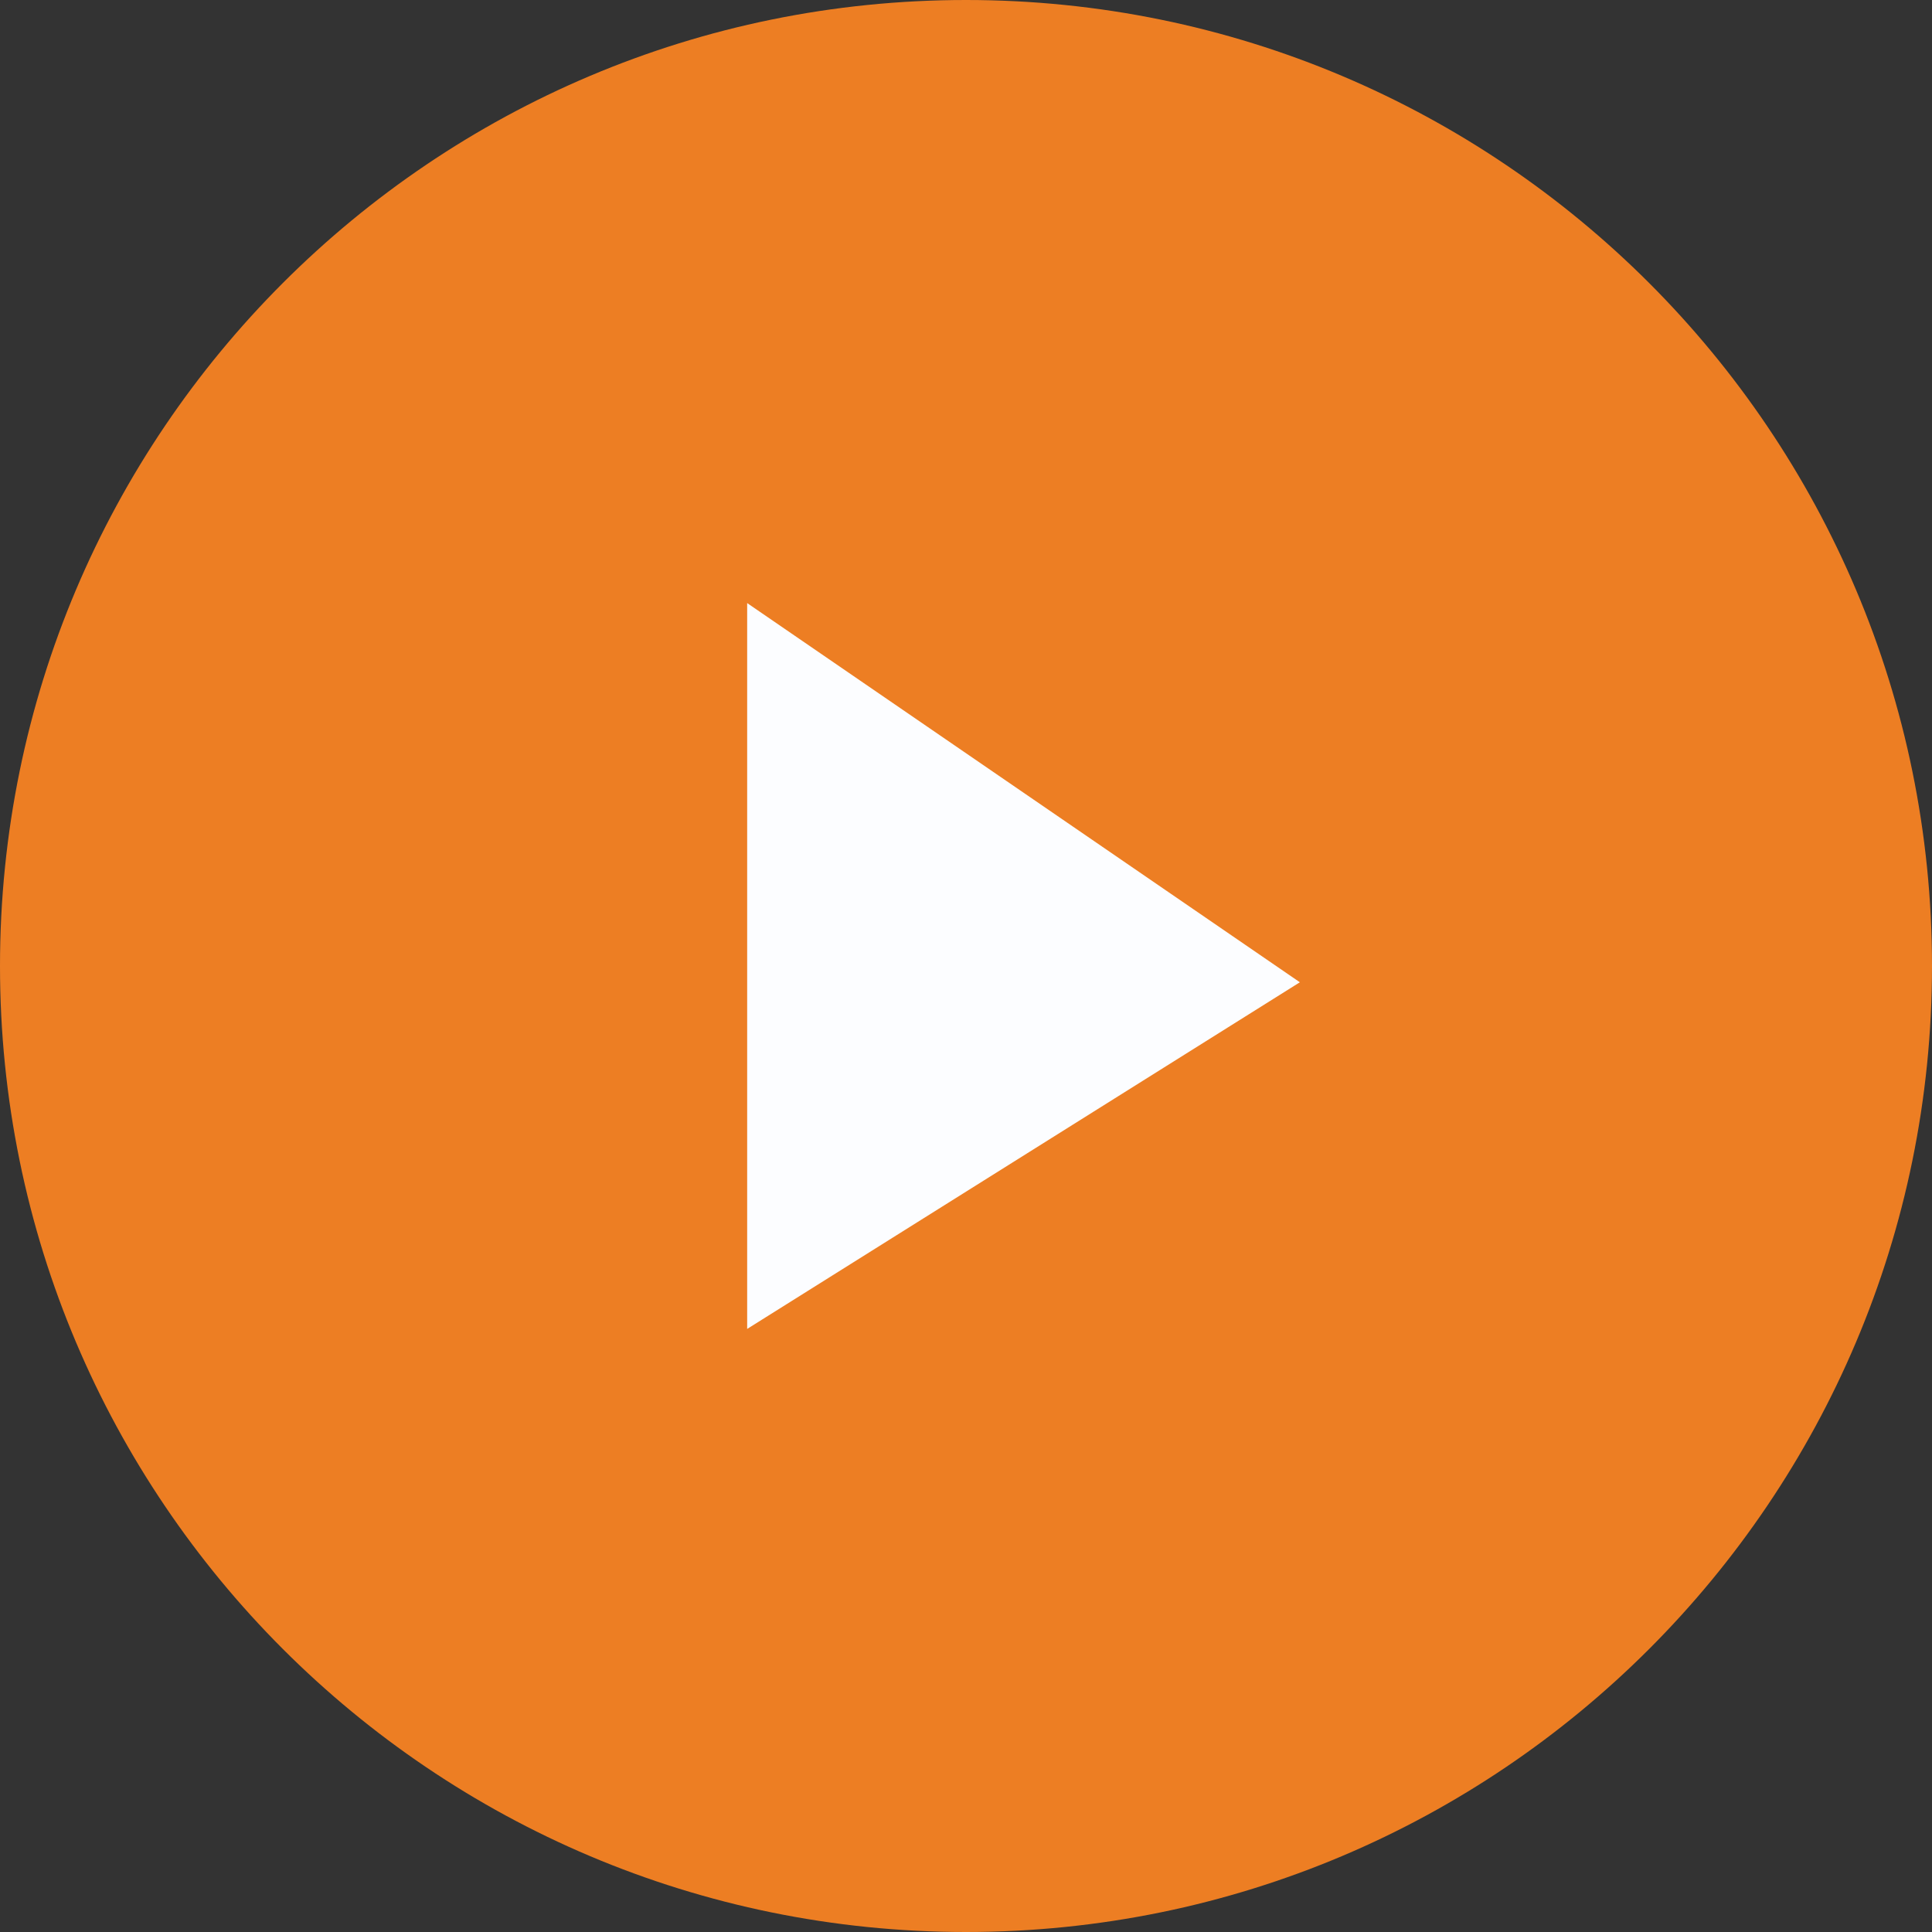
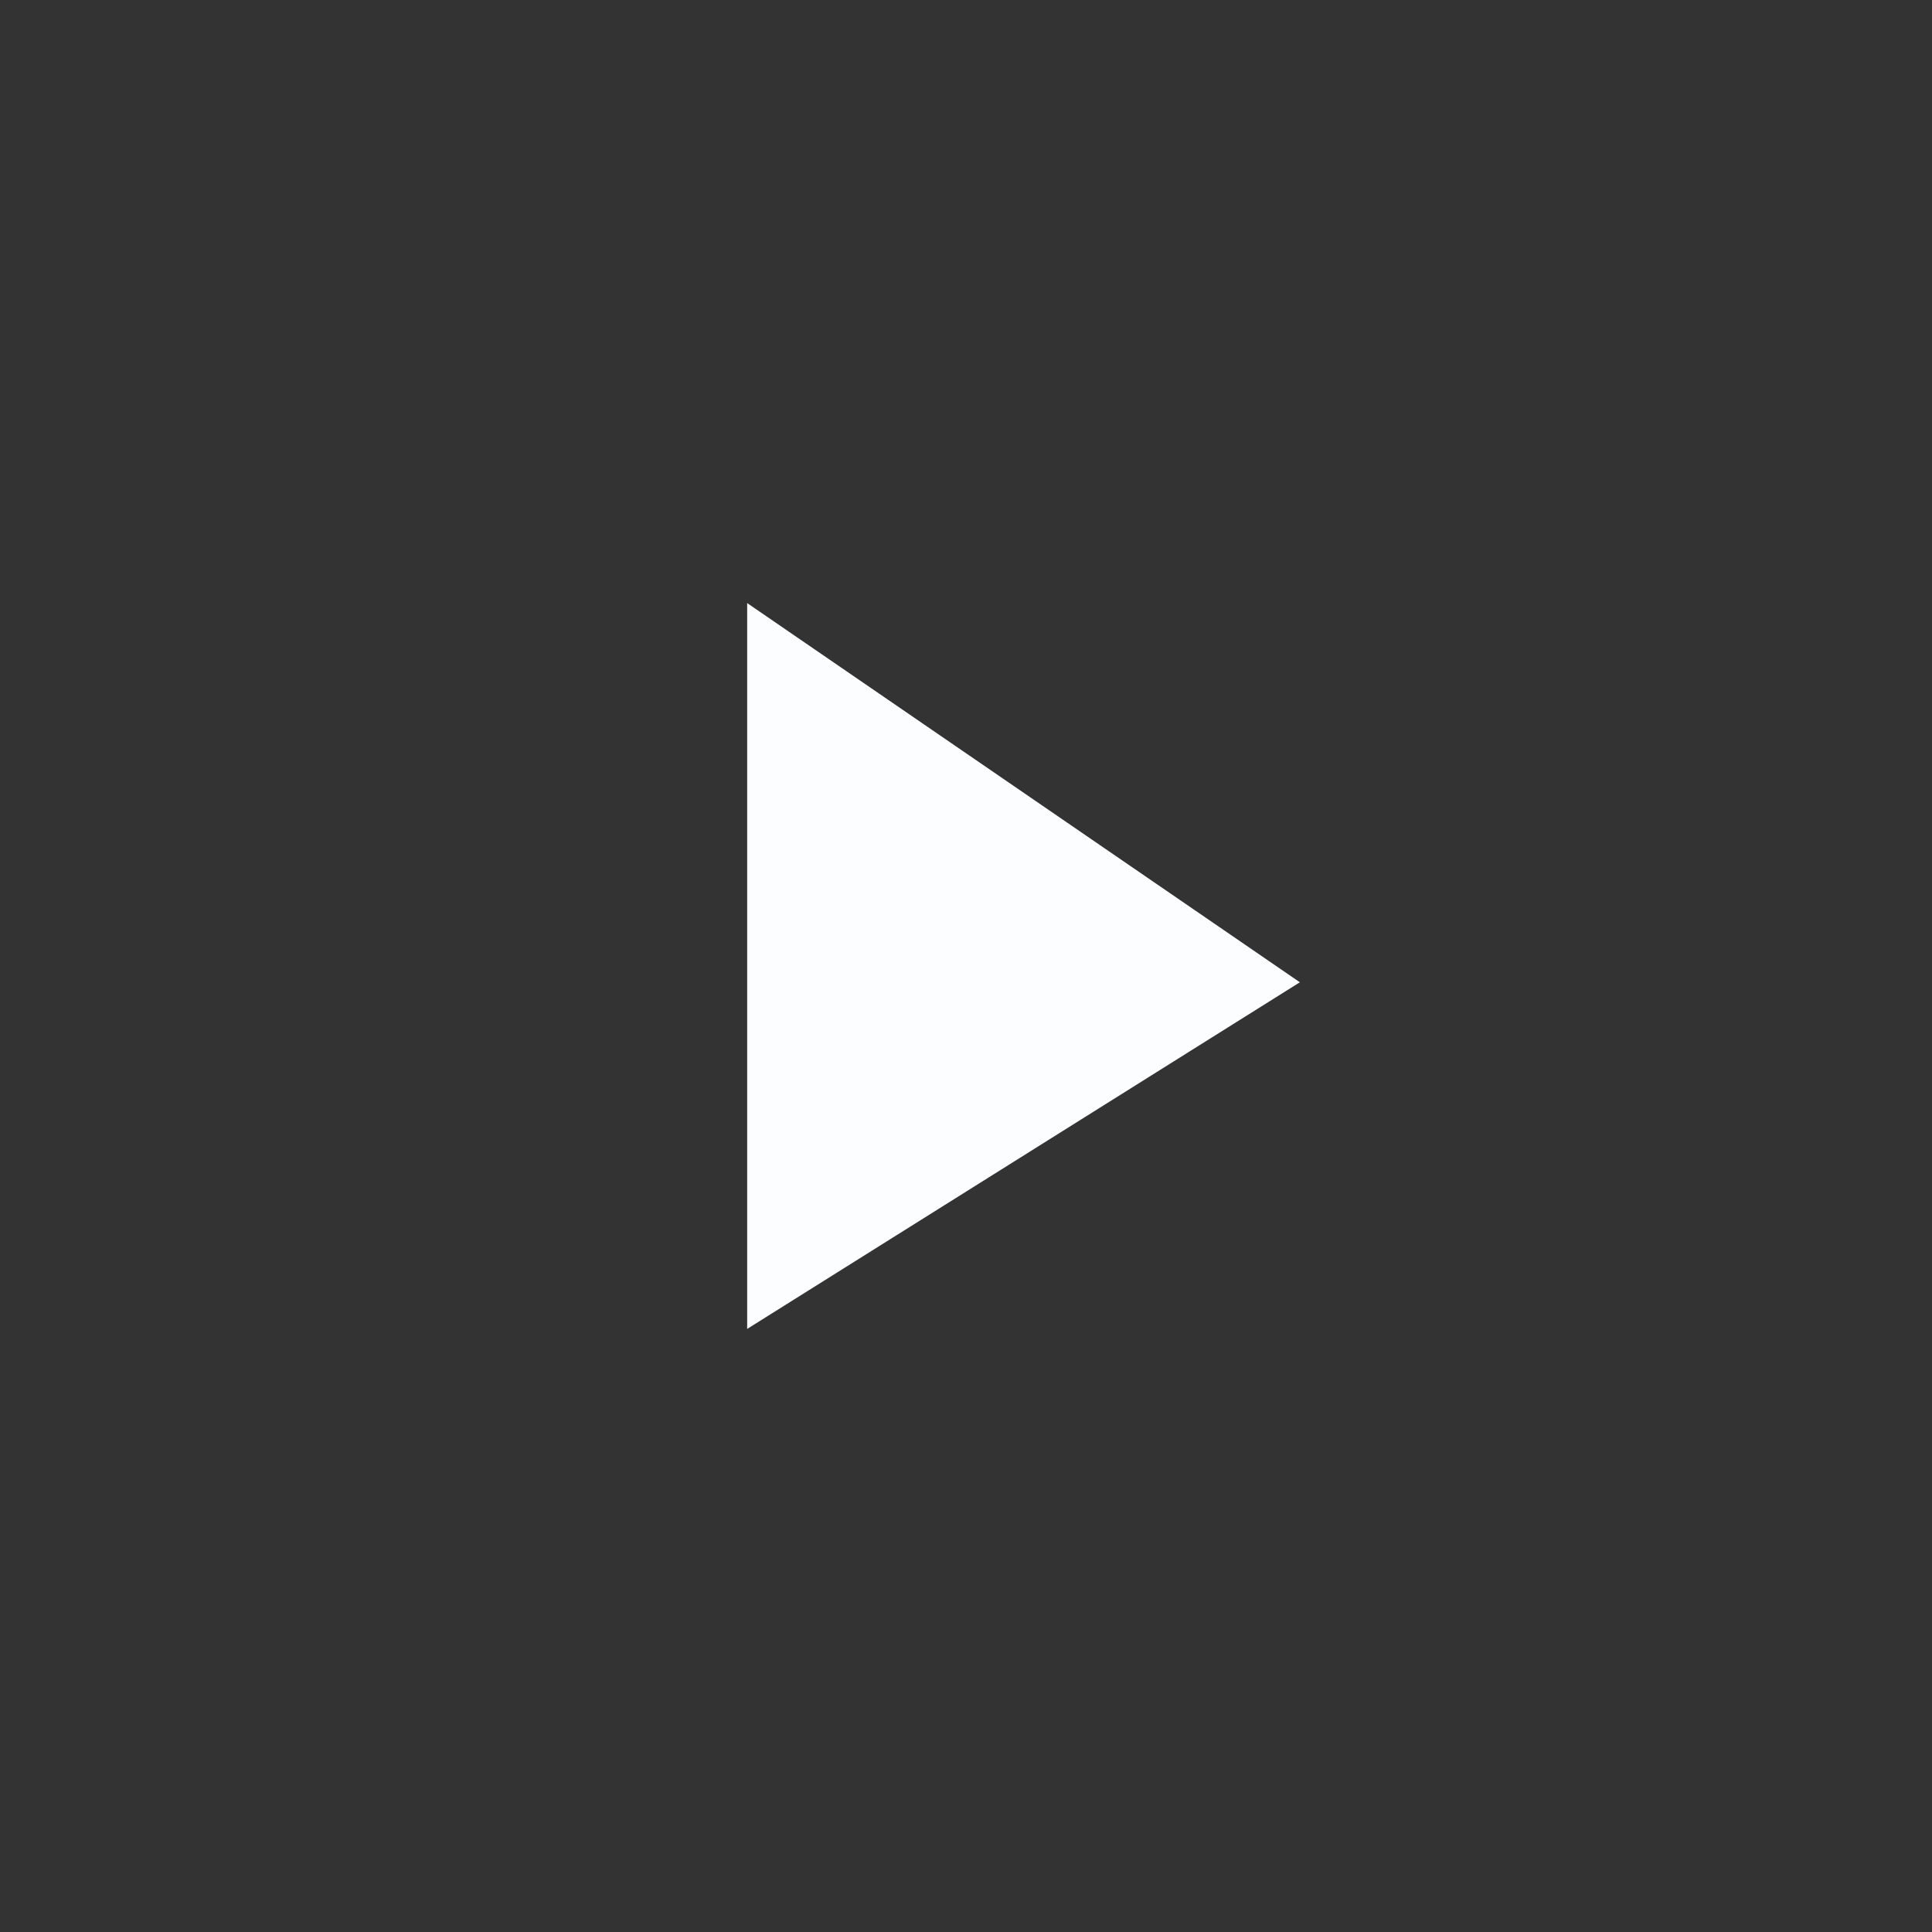
<svg xmlns="http://www.w3.org/2000/svg" width="26" height="26" viewBox="0 0 26 26" fill="none">
  <rect x="0" y="0" width="26" height="26" fill="#333333" stroke="none" />
  <g clip-path="url(#clip0_2233_20371)">
-     <path d="M13 26C20.18 26 26 20.18 26 13C26 5.82 20.18 0 13 0C5.82 0 0 5.82 0 13C0 20.18 5.82 26 13 26Z" fill="#ED7E23" />
    <path d="M10.055 8.116L17.493 13.219L10.055 17.884V8.116Z" fill="#FCFDFF" />
  </g>
  <defs>
    <clipPath id="clip0_2233_20371">
      <rect width="26" height="26" fill="white" />
    </clipPath>
  </defs>
</svg>